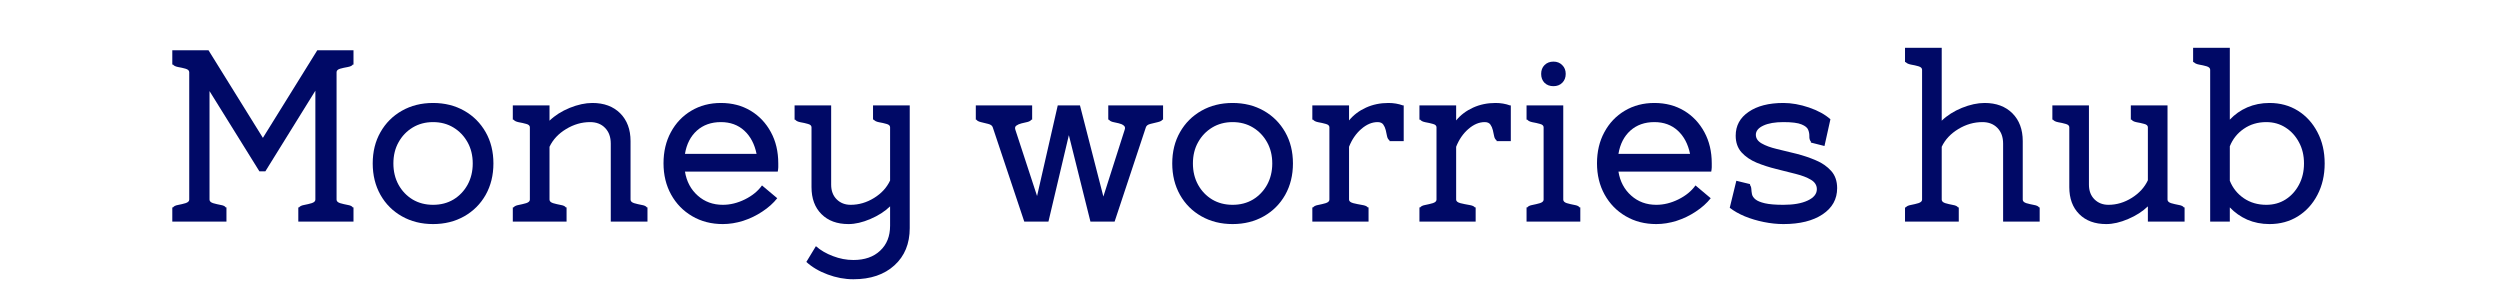
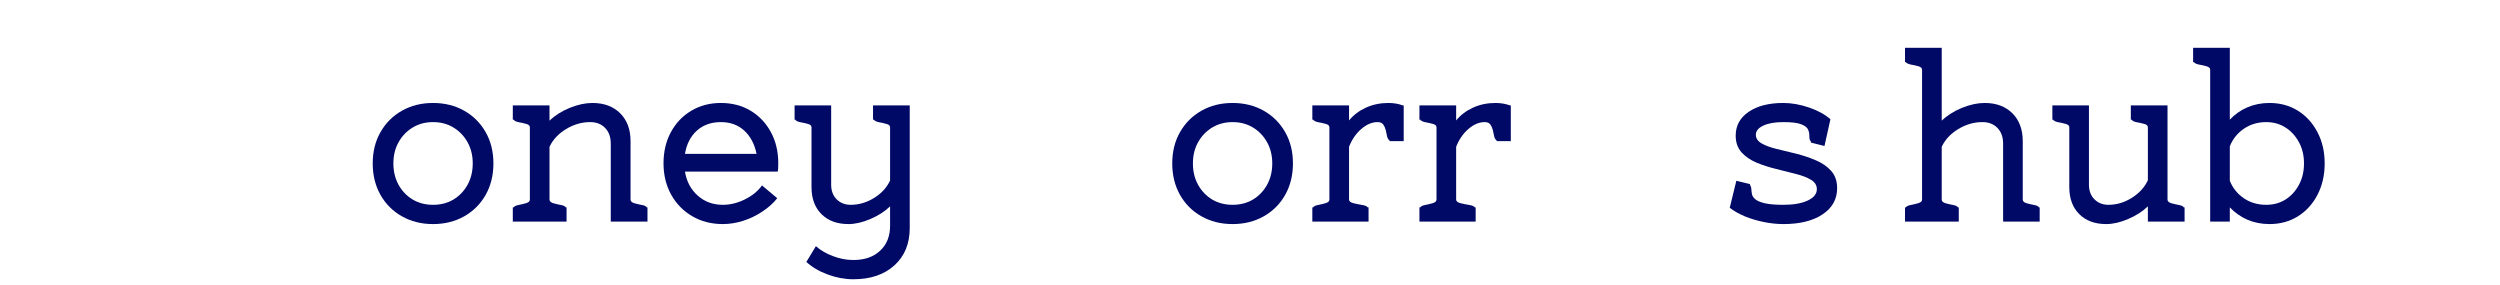
<svg xmlns="http://www.w3.org/2000/svg" width="403" zoomAndPan="magnify" viewBox="0 0 302.25 34.5" height="46" preserveAspectRatio="xMidYMid meet" version="1.2">
  <defs />
  <g id="2b4ffddf5b">
    <g style="fill:#000966;fill-opacity:1;">
      <g transform="translate(19.253, 26.793)">
-         <path style="stroke:none" d="M 23.391 -18.984 C 23.316 -18.848 23.113 -18.75 22.781 -18.688 C 22.457 -18.633 22.148 -18.566 21.859 -18.484 C 21.578 -18.398 21.438 -18.258 21.438 -18.062 L 21.438 -2.656 C 21.438 -2.469 21.578 -2.328 21.859 -2.234 C 22.148 -2.148 22.457 -2.078 22.781 -2.016 C 23.113 -1.961 23.316 -1.863 23.391 -1.719 L 23.484 -1.719 L 23.484 0 L 16.812 0 L 16.812 -1.719 L 16.906 -1.719 C 17.008 -1.863 17.219 -1.961 17.531 -2.016 C 17.852 -2.078 18.156 -2.148 18.438 -2.234 C 18.727 -2.328 18.875 -2.469 18.875 -2.656 L 18.875 -15.828 L 12.828 -6.078 L 12.109 -6.078 L 6.078 -15.781 L 6.078 -2.656 C 6.078 -2.469 6.219 -2.328 6.5 -2.234 C 6.789 -2.148 7.098 -2.078 7.422 -2.016 C 7.754 -1.961 7.957 -1.863 8.031 -1.719 L 8.125 -1.719 L 8.125 0 L 1.578 0 L 1.578 -1.719 L 1.672 -1.719 C 1.766 -1.863 1.969 -1.961 2.281 -2.016 C 2.602 -2.078 2.906 -2.148 3.188 -2.234 C 3.477 -2.328 3.625 -2.469 3.625 -2.656 L 3.625 -18.062 C 3.625 -18.258 3.477 -18.398 3.188 -18.484 C 2.906 -18.566 2.602 -18.633 2.281 -18.688 C 1.969 -18.75 1.766 -18.848 1.672 -18.984 L 1.578 -18.984 L 1.578 -20.719 L 5.953 -20.719 L 12.531 -10.125 L 19.109 -20.719 L 23.484 -20.719 L 23.484 -18.984 Z M 23.391 -18.984 " />
-       </g>
+         </g>
    </g>
    <g style="fill:#000966;fill-opacity:1;">
      <g transform="translate(43.873, 26.793)">
        <path style="stroke:none" d="M 8.484 0.297 C 7.078 0.297 5.82 -0.016 4.719 -0.641 C 3.613 -1.266 2.75 -2.129 2.125 -3.234 C 1.5 -4.348 1.188 -5.613 1.188 -7.031 C 1.188 -8.457 1.5 -9.719 2.125 -10.812 C 2.75 -11.914 3.613 -12.781 4.719 -13.406 C 5.82 -14.031 7.078 -14.344 8.484 -14.344 C 9.891 -14.344 11.145 -14.031 12.25 -13.406 C 13.352 -12.781 14.219 -11.914 14.844 -10.812 C 15.469 -9.719 15.781 -8.457 15.781 -7.031 C 15.781 -5.613 15.469 -4.348 14.844 -3.234 C 14.219 -2.129 13.352 -1.266 12.25 -0.641 C 11.145 -0.016 9.891 0.297 8.484 0.297 Z M 8.484 -2.031 C 9.41 -2.031 10.234 -2.242 10.953 -2.672 C 11.672 -3.109 12.238 -3.703 12.656 -4.453 C 13.07 -5.211 13.281 -6.07 13.281 -7.031 C 13.281 -8 13.07 -8.852 12.656 -9.594 C 12.238 -10.344 11.672 -10.938 10.953 -11.375 C 10.234 -11.812 9.41 -12.031 8.484 -12.031 C 7.566 -12.031 6.742 -11.812 6.016 -11.375 C 5.297 -10.938 4.727 -10.344 4.312 -9.594 C 3.895 -8.852 3.688 -8 3.688 -7.031 C 3.688 -6.07 3.895 -5.211 4.312 -4.453 C 4.727 -3.703 5.297 -3.109 6.016 -2.672 C 6.742 -2.242 7.566 -2.031 8.484 -2.031 Z M 8.484 -2.031 " />
      </g>
    </g>
    <g style="fill:#000966;fill-opacity:1;">
      <g transform="translate(60.842, 26.793)">
        <path style="stroke:none" d="M 17.359 -1.719 L 17.438 -1.719 L 17.438 0 L 13 0 L 13 -9.438 C 13 -10.227 12.77 -10.859 12.312 -11.328 C 11.863 -11.797 11.258 -12.031 10.5 -12.031 C 9.488 -12.031 8.52 -11.75 7.594 -11.188 C 6.676 -10.633 6.008 -9.922 5.594 -9.047 L 5.594 -2.656 C 5.594 -2.469 5.734 -2.328 6.016 -2.234 C 6.305 -2.148 6.613 -2.078 6.938 -2.016 C 7.27 -1.961 7.477 -1.863 7.562 -1.719 L 7.656 -1.719 L 7.656 0 L 1.156 0 L 1.156 -1.719 L 1.25 -1.719 C 1.352 -1.863 1.562 -1.961 1.875 -2.016 C 2.188 -2.078 2.488 -2.148 2.781 -2.234 C 3.07 -2.328 3.219 -2.469 3.219 -2.656 L 3.219 -11.406 C 3.219 -11.602 3.07 -11.738 2.781 -11.812 C 2.488 -11.895 2.188 -11.961 1.875 -12.016 C 1.562 -12.078 1.352 -12.18 1.25 -12.328 L 1.156 -12.328 L 1.156 -14.047 L 5.594 -14.047 L 5.594 -12.203 C 6.25 -12.836 7.062 -13.352 8.031 -13.75 C 9.008 -14.145 9.926 -14.344 10.781 -14.344 C 12.188 -14.344 13.305 -13.926 14.141 -13.094 C 14.973 -12.258 15.391 -11.141 15.391 -9.734 L 15.391 -2.656 C 15.391 -2.469 15.531 -2.328 15.812 -2.234 C 16.102 -2.148 16.41 -2.078 16.734 -2.016 C 17.066 -1.961 17.273 -1.863 17.359 -1.719 Z M 17.359 -1.719 " />
      </g>
    </g>
    <g style="fill:#000966;fill-opacity:1;">
      <g transform="translate(79.031, 26.793)">
-         <path style="stroke:none" d="M 15.062 -7.047 C 15.062 -6.867 15.062 -6.711 15.062 -6.578 C 15.062 -6.441 15.039 -6.266 15 -6.047 L 3.781 -6.047 C 3.977 -4.848 4.492 -3.879 5.328 -3.141 C 6.16 -2.398 7.172 -2.031 8.359 -2.031 C 9.254 -2.031 10.145 -2.25 11.031 -2.688 C 11.926 -3.133 12.613 -3.695 13.094 -4.375 L 14.938 -2.828 C 14.469 -2.234 13.867 -1.695 13.141 -1.219 C 12.422 -0.738 11.645 -0.363 10.812 -0.094 C 9.988 0.164 9.172 0.297 8.359 0.297 C 6.973 0.297 5.738 -0.02 4.656 -0.656 C 3.57 -1.289 2.723 -2.16 2.109 -3.266 C 1.492 -4.379 1.188 -5.641 1.188 -7.047 C 1.188 -8.461 1.484 -9.719 2.078 -10.812 C 2.672 -11.914 3.492 -12.781 4.547 -13.406 C 5.598 -14.031 6.789 -14.344 8.125 -14.344 C 9.477 -14.344 10.676 -14.031 11.719 -13.406 C 12.758 -12.781 13.578 -11.914 14.172 -10.812 C 14.766 -9.719 15.062 -8.461 15.062 -7.047 Z M 8.125 -12.031 C 6.957 -12.031 5.988 -11.688 5.219 -11 C 4.457 -10.312 3.977 -9.375 3.781 -8.188 L 12.438 -8.188 C 12.195 -9.375 11.703 -10.312 10.953 -11 C 10.203 -11.688 9.258 -12.031 8.125 -12.031 Z M 8.125 -12.031 " />
+         <path style="stroke:none" d="M 15.062 -7.047 C 15.062 -6.441 15.039 -6.266 15 -6.047 L 3.781 -6.047 C 3.977 -4.848 4.492 -3.879 5.328 -3.141 C 6.16 -2.398 7.172 -2.031 8.359 -2.031 C 9.254 -2.031 10.145 -2.25 11.031 -2.688 C 11.926 -3.133 12.613 -3.695 13.094 -4.375 L 14.938 -2.828 C 14.469 -2.234 13.867 -1.695 13.141 -1.219 C 12.422 -0.738 11.645 -0.363 10.812 -0.094 C 9.988 0.164 9.172 0.297 8.359 0.297 C 6.973 0.297 5.738 -0.02 4.656 -0.656 C 3.57 -1.289 2.723 -2.16 2.109 -3.266 C 1.492 -4.379 1.188 -5.641 1.188 -7.047 C 1.188 -8.461 1.484 -9.719 2.078 -10.812 C 2.672 -11.914 3.492 -12.781 4.547 -13.406 C 5.598 -14.031 6.789 -14.344 8.125 -14.344 C 9.477 -14.344 10.676 -14.031 11.719 -13.406 C 12.758 -12.781 13.578 -11.914 14.172 -10.812 C 14.766 -9.719 15.062 -8.461 15.062 -7.047 Z M 8.125 -12.031 C 6.957 -12.031 5.988 -11.688 5.219 -11 C 4.457 -10.312 3.977 -9.375 3.781 -8.188 L 12.438 -8.188 C 12.195 -9.375 11.703 -10.312 10.953 -11 C 10.203 -11.688 9.258 -12.031 8.125 -12.031 Z M 8.125 -12.031 " />
      </g>
    </g>
    <g style="fill:#000966;fill-opacity:1;">
      <g transform="translate(95.315, 26.793)">
        <path style="stroke:none" d="M 14.672 -14.047 L 14.672 0.781 C 14.672 2.664 14.055 4.164 12.828 5.281 C 11.598 6.406 9.941 6.969 7.859 6.969 C 6.805 6.969 5.77 6.773 4.75 6.391 C 3.727 6.016 2.867 5.508 2.172 4.875 L 3.328 2.969 C 3.891 3.469 4.578 3.867 5.391 4.172 C 6.203 4.484 7.023 4.641 7.859 4.641 C 9.223 4.641 10.301 4.266 11.094 3.516 C 11.895 2.773 12.297 1.77 12.297 0.5 L 12.297 -1.844 C 11.66 -1.227 10.863 -0.719 9.906 -0.312 C 8.957 0.094 8.078 0.297 7.266 0.297 C 5.891 0.297 4.801 -0.102 4 -0.906 C 3.195 -1.707 2.797 -2.797 2.797 -4.172 L 2.797 -11.406 C 2.797 -11.602 2.648 -11.738 2.359 -11.812 C 2.078 -11.895 1.773 -11.961 1.453 -12.016 C 1.141 -12.078 0.93 -12.18 0.828 -12.328 L 0.75 -12.328 L 0.75 -14.047 L 5.172 -14.047 L 5.172 -4.469 C 5.172 -3.727 5.395 -3.133 5.844 -2.688 C 6.289 -2.25 6.852 -2.031 7.531 -2.031 C 8.52 -2.031 9.461 -2.305 10.359 -2.859 C 11.254 -3.41 11.898 -4.113 12.297 -4.969 L 12.297 -11.406 C 12.297 -11.602 12.148 -11.738 11.859 -11.812 C 11.578 -11.895 11.273 -11.961 10.953 -12.016 C 10.641 -12.078 10.43 -12.18 10.328 -12.328 L 10.234 -12.328 L 10.234 -14.047 Z M 14.672 -14.047 " />
      </g>
    </g>
    <g style="fill:#000966;fill-opacity:1;">
      <g transform="translate(112.254, 26.793)">
        <path style="stroke:none" d="" />
      </g>
    </g>
    <g style="fill:#000966;fill-opacity:1;">
      <g transform="translate(117.881, 26.793)">
-         <path style="stroke:none" d="M 16.109 -14.047 L 22.734 -14.047 L 22.734 -12.328 L 22.656 -12.328 C 22.594 -12.203 22.41 -12.102 22.109 -12.031 C 21.816 -11.969 21.516 -11.895 21.203 -11.812 C 20.898 -11.738 20.719 -11.602 20.656 -11.406 L 16.875 0 L 13.953 0 L 11.344 -10.453 L 8.875 0 L 5.953 0 L 2.141 -11.406 C 2.078 -11.602 1.895 -11.738 1.594 -11.812 C 1.301 -11.895 1.004 -11.969 0.703 -12.031 C 0.41 -12.102 0.234 -12.203 0.172 -12.328 L 0.094 -12.328 L 0.094 -14.047 L 6.906 -14.047 L 6.906 -12.328 L 6.812 -12.328 C 6.738 -12.203 6.582 -12.109 6.344 -12.047 C 6.102 -11.992 5.859 -11.938 5.609 -11.875 C 5.359 -11.812 5.156 -11.723 5 -11.609 C 4.844 -11.504 4.801 -11.336 4.875 -11.109 L 7.5 -3.094 L 10 -14.047 L 12.688 -14.047 L 15.516 -3.031 L 18.094 -11.109 C 18.176 -11.336 18.133 -11.508 17.969 -11.625 C 17.812 -11.75 17.609 -11.836 17.359 -11.891 C 17.117 -11.941 16.883 -11.992 16.656 -12.047 C 16.426 -12.109 16.27 -12.203 16.188 -12.328 L 16.109 -12.328 Z M 16.109 -14.047 " />
-       </g>
+         </g>
    </g>
    <g style="fill:#000966;fill-opacity:1;">
      <g transform="translate(140.536, 26.793)">
        <path style="stroke:none" d="M 8.484 0.297 C 7.078 0.297 5.82 -0.016 4.719 -0.641 C 3.613 -1.266 2.75 -2.129 2.125 -3.234 C 1.5 -4.348 1.188 -5.613 1.188 -7.031 C 1.188 -8.457 1.5 -9.719 2.125 -10.812 C 2.75 -11.914 3.613 -12.781 4.719 -13.406 C 5.82 -14.031 7.078 -14.344 8.484 -14.344 C 9.891 -14.344 11.145 -14.031 12.25 -13.406 C 13.352 -12.781 14.219 -11.914 14.844 -10.812 C 15.469 -9.719 15.781 -8.457 15.781 -7.031 C 15.781 -5.613 15.469 -4.348 14.844 -3.234 C 14.219 -2.129 13.352 -1.266 12.25 -0.641 C 11.145 -0.016 9.891 0.297 8.484 0.297 Z M 8.484 -2.031 C 9.41 -2.031 10.234 -2.242 10.953 -2.672 C 11.672 -3.109 12.238 -3.703 12.656 -4.453 C 13.07 -5.211 13.281 -6.07 13.281 -7.031 C 13.281 -8 13.07 -8.852 12.656 -9.594 C 12.238 -10.344 11.672 -10.938 10.953 -11.375 C 10.234 -11.812 9.41 -12.031 8.484 -12.031 C 7.566 -12.031 6.742 -11.812 6.016 -11.375 C 5.297 -10.938 4.727 -10.344 4.312 -9.594 C 3.895 -8.852 3.688 -8 3.688 -7.031 C 3.688 -6.07 3.895 -5.211 4.312 -4.453 C 4.727 -3.703 5.297 -3.109 6.016 -2.672 C 6.742 -2.242 7.566 -2.031 8.484 -2.031 Z M 8.484 -2.031 " />
      </g>
    </g>
    <g style="fill:#000966;fill-opacity:1;">
      <g transform="translate(157.505, 26.793)">
        <path style="stroke:none" d="M 12.109 -14.047 L 12.203 -14.047 L 12.203 -9.734 L 10.484 -9.734 L 10.484 -9.828 C 10.336 -9.922 10.238 -10.086 10.188 -10.328 C 10.145 -10.566 10.094 -10.812 10.031 -11.062 C 9.969 -11.32 9.867 -11.547 9.734 -11.734 C 9.598 -11.93 9.367 -12.031 9.047 -12.031 C 8.367 -12.031 7.707 -11.75 7.062 -11.188 C 6.426 -10.633 5.938 -9.922 5.594 -9.047 L 5.594 -2.656 C 5.594 -2.469 5.758 -2.328 6.094 -2.234 C 6.438 -2.148 6.789 -2.078 7.156 -2.016 C 7.52 -1.961 7.754 -1.863 7.859 -1.719 L 7.953 -1.719 L 7.953 0 L 1.156 0 L 1.156 -1.719 L 1.25 -1.719 C 1.352 -1.863 1.562 -1.961 1.875 -2.016 C 2.188 -2.078 2.488 -2.148 2.781 -2.234 C 3.07 -2.328 3.219 -2.469 3.219 -2.656 L 3.219 -11.406 C 3.219 -11.602 3.07 -11.738 2.781 -11.812 C 2.488 -11.895 2.188 -11.961 1.875 -12.016 C 1.562 -12.078 1.352 -12.18 1.25 -12.328 L 1.156 -12.328 L 1.156 -14.047 L 5.594 -14.047 L 5.594 -12.234 C 6.133 -12.891 6.816 -13.406 7.641 -13.781 C 8.461 -14.156 9.367 -14.344 10.359 -14.344 C 10.992 -14.344 11.578 -14.242 12.109 -14.047 Z M 12.109 -14.047 " />
      </g>
    </g>
    <g style="fill:#000966;fill-opacity:1;">
      <g transform="translate(170.454, 26.793)">
        <path style="stroke:none" d="M 12.109 -14.047 L 12.203 -14.047 L 12.203 -9.734 L 10.484 -9.734 L 10.484 -9.828 C 10.336 -9.922 10.238 -10.086 10.188 -10.328 C 10.145 -10.566 10.094 -10.812 10.031 -11.062 C 9.969 -11.32 9.867 -11.547 9.734 -11.734 C 9.598 -11.93 9.367 -12.031 9.047 -12.031 C 8.367 -12.031 7.707 -11.75 7.062 -11.188 C 6.426 -10.633 5.938 -9.922 5.594 -9.047 L 5.594 -2.656 C 5.594 -2.469 5.758 -2.328 6.094 -2.234 C 6.438 -2.148 6.789 -2.078 7.156 -2.016 C 7.52 -1.961 7.754 -1.863 7.859 -1.719 L 7.953 -1.719 L 7.953 0 L 1.156 0 L 1.156 -1.719 L 1.25 -1.719 C 1.352 -1.863 1.562 -1.961 1.875 -2.016 C 2.188 -2.078 2.488 -2.148 2.781 -2.234 C 3.07 -2.328 3.219 -2.469 3.219 -2.656 L 3.219 -11.406 C 3.219 -11.602 3.07 -11.738 2.781 -11.812 C 2.488 -11.895 2.188 -11.961 1.875 -12.016 C 1.562 -12.078 1.352 -12.18 1.25 -12.328 L 1.156 -12.328 L 1.156 -14.047 L 5.594 -14.047 L 5.594 -12.234 C 6.133 -12.891 6.816 -13.406 7.641 -13.781 C 8.461 -14.156 9.367 -14.344 10.359 -14.344 C 10.992 -14.344 11.578 -14.242 12.109 -14.047 Z M 12.109 -14.047 " />
      </g>
    </g>
    <g style="fill:#000966;fill-opacity:1;">
      <g transform="translate(183.404, 26.793)">
-         <path style="stroke:none" d="M 4.406 -16.375 C 3.969 -16.375 3.609 -16.508 3.328 -16.781 C 3.055 -17.062 2.922 -17.422 2.922 -17.859 C 2.922 -18.297 3.055 -18.648 3.328 -18.922 C 3.609 -19.203 3.969 -19.344 4.406 -19.344 C 4.844 -19.344 5.195 -19.203 5.469 -18.922 C 5.75 -18.648 5.891 -18.297 5.891 -17.859 C 5.891 -17.422 5.75 -17.062 5.469 -16.781 C 5.195 -16.508 4.844 -16.375 4.406 -16.375 Z M 7.562 -1.719 L 7.656 -1.719 L 7.656 0 L 1.156 0 L 1.156 -1.719 L 1.25 -1.719 C 1.352 -1.863 1.562 -1.961 1.875 -2.016 C 2.188 -2.078 2.488 -2.148 2.781 -2.234 C 3.07 -2.328 3.219 -2.469 3.219 -2.656 L 3.219 -11.406 C 3.219 -11.602 3.07 -11.738 2.781 -11.812 C 2.488 -11.895 2.188 -11.961 1.875 -12.016 C 1.562 -12.078 1.352 -12.18 1.25 -12.328 L 1.156 -12.328 L 1.156 -14.047 L 5.594 -14.047 L 5.594 -2.656 C 5.594 -2.469 5.734 -2.328 6.016 -2.234 C 6.305 -2.148 6.613 -2.078 6.938 -2.016 C 7.27 -1.961 7.477 -1.863 7.562 -1.719 Z M 7.562 -1.719 " />
-       </g>
+         </g>
    </g>
    <g style="fill:#000966;fill-opacity:1;">
      <g transform="translate(191.889, 26.793)">
-         <path style="stroke:none" d="M 15.062 -7.047 C 15.062 -6.867 15.062 -6.711 15.062 -6.578 C 15.062 -6.441 15.039 -6.266 15 -6.047 L 3.781 -6.047 C 3.977 -4.848 4.492 -3.879 5.328 -3.141 C 6.16 -2.398 7.172 -2.031 8.359 -2.031 C 9.254 -2.031 10.145 -2.25 11.031 -2.688 C 11.926 -3.133 12.613 -3.695 13.094 -4.375 L 14.938 -2.828 C 14.469 -2.234 13.867 -1.695 13.141 -1.219 C 12.422 -0.738 11.645 -0.363 10.812 -0.094 C 9.988 0.164 9.172 0.297 8.359 0.297 C 6.973 0.297 5.738 -0.02 4.656 -0.656 C 3.57 -1.289 2.723 -2.16 2.109 -3.266 C 1.492 -4.379 1.188 -5.641 1.188 -7.047 C 1.188 -8.461 1.484 -9.719 2.078 -10.812 C 2.672 -11.914 3.492 -12.781 4.547 -13.406 C 5.598 -14.031 6.789 -14.344 8.125 -14.344 C 9.477 -14.344 10.676 -14.031 11.719 -13.406 C 12.758 -12.781 13.578 -11.914 14.172 -10.812 C 14.766 -9.719 15.062 -8.461 15.062 -7.047 Z M 8.125 -12.031 C 6.957 -12.031 5.988 -11.688 5.219 -11 C 4.457 -10.312 3.977 -9.375 3.781 -8.188 L 12.438 -8.188 C 12.195 -9.375 11.703 -10.312 10.953 -11 C 10.203 -11.688 9.258 -12.031 8.125 -12.031 Z M 8.125 -12.031 " />
-       </g>
+         </g>
    </g>
    <g style="fill:#000966;fill-opacity:1;">
      <g transform="translate(208.173, 26.793)">
        <path style="stroke:none" d="M 7.438 0.297 C 6.664 0.297 5.875 0.211 5.062 0.047 C 4.25 -0.117 3.484 -0.348 2.766 -0.641 C 2.055 -0.941 1.453 -1.285 0.953 -1.672 L 1.75 -4.938 L 3.422 -4.531 L 3.391 -4.438 C 3.492 -4.312 3.551 -4.148 3.562 -3.953 C 3.57 -3.754 3.598 -3.539 3.641 -3.312 C 3.691 -3.082 3.832 -2.875 4.062 -2.688 C 4.289 -2.5 4.664 -2.344 5.188 -2.219 C 5.719 -2.094 6.469 -2.031 7.438 -2.031 C 8.664 -2.031 9.645 -2.203 10.375 -2.547 C 11.113 -2.891 11.484 -3.348 11.484 -3.922 C 11.484 -4.398 11.242 -4.781 10.766 -5.062 C 10.297 -5.344 9.688 -5.578 8.938 -5.766 C 8.195 -5.953 7.41 -6.148 6.578 -6.359 C 5.742 -6.566 4.953 -6.82 4.203 -7.125 C 3.461 -7.438 2.852 -7.852 2.375 -8.375 C 1.906 -8.906 1.672 -9.578 1.672 -10.391 C 1.672 -11.598 2.191 -12.555 3.234 -13.266 C 4.273 -13.984 5.676 -14.344 7.438 -14.344 C 8.426 -14.344 9.457 -14.16 10.531 -13.797 C 11.602 -13.43 12.469 -12.957 13.125 -12.375 L 12.406 -9.141 L 10.75 -9.562 L 10.781 -9.641 C 10.633 -9.816 10.566 -10.039 10.578 -10.312 C 10.586 -10.582 10.539 -10.844 10.438 -11.094 C 10.344 -11.352 10.078 -11.57 9.641 -11.75 C 9.203 -11.938 8.469 -12.031 7.438 -12.031 C 6.426 -12.031 5.617 -11.891 5.016 -11.609 C 4.41 -11.328 4.109 -10.957 4.109 -10.5 C 4.109 -10.07 4.344 -9.723 4.812 -9.453 C 5.289 -9.18 5.898 -8.957 6.641 -8.781 C 7.391 -8.602 8.18 -8.41 9.016 -8.203 C 9.848 -7.992 10.633 -7.727 11.375 -7.406 C 12.125 -7.094 12.738 -6.664 13.219 -6.125 C 13.695 -5.594 13.938 -4.898 13.938 -4.047 C 13.938 -2.711 13.348 -1.656 12.172 -0.875 C 11.004 -0.094 9.426 0.297 7.438 0.297 Z M 7.438 0.297 " />
      </g>
    </g>
    <g style="fill:#000966;fill-opacity:1;">
      <g transform="translate(223.236, 26.793)">
-         <path style="stroke:none" d="" />
-       </g>
+         </g>
    </g>
    <g style="fill:#000966;fill-opacity:1;">
      <g transform="translate(229.488, 26.793)">
        <path style="stroke:none" d="M 17.031 -1.719 L 17.109 -1.719 L 17.109 0 L 12.688 0 L 12.688 -9.438 C 12.688 -10.227 12.457 -10.859 12 -11.328 C 11.539 -11.797 10.938 -12.031 10.188 -12.031 C 9.164 -12.031 8.191 -11.75 7.266 -11.188 C 6.348 -10.633 5.68 -9.922 5.266 -9.047 L 5.266 -2.656 C 5.266 -2.469 5.406 -2.328 5.688 -2.234 C 5.977 -2.148 6.285 -2.078 6.609 -2.016 C 6.941 -1.961 7.148 -1.863 7.234 -1.719 L 7.328 -1.719 L 7.328 0 L 0.828 0 L 0.828 -1.719 L 0.922 -1.719 C 1.023 -1.863 1.234 -1.961 1.547 -2.016 C 1.867 -2.078 2.172 -2.148 2.453 -2.234 C 2.742 -2.328 2.891 -2.469 2.891 -2.656 L 2.891 -18.359 C 2.891 -18.555 2.742 -18.695 2.453 -18.781 C 2.172 -18.863 1.867 -18.93 1.547 -18.984 C 1.234 -19.047 1.023 -19.145 0.922 -19.281 L 0.828 -19.281 L 0.828 -21.016 L 5.266 -21.016 L 5.266 -12.203 C 5.922 -12.836 6.734 -13.352 7.703 -13.75 C 8.68 -14.145 9.598 -14.344 10.453 -14.344 C 11.859 -14.344 12.977 -13.926 13.812 -13.094 C 14.645 -12.258 15.062 -11.141 15.062 -9.734 L 15.062 -2.656 C 15.062 -2.469 15.203 -2.328 15.484 -2.234 C 15.773 -2.148 16.082 -2.078 16.406 -2.016 C 16.738 -1.961 16.945 -1.863 17.031 -1.719 Z M 17.031 -1.719 " />
      </g>
    </g>
    <g style="fill:#000966;fill-opacity:1;">
      <g transform="translate(247.35, 26.793)">
        <path style="stroke:none" d="M 16.672 -1.719 L 16.766 -1.719 L 16.766 0 L 12.328 0 L 12.328 -1.844 C 11.691 -1.227 10.895 -0.719 9.938 -0.312 C 8.988 0.094 8.109 0.297 7.297 0.297 C 5.922 0.297 4.832 -0.102 4.031 -0.906 C 3.227 -1.707 2.828 -2.797 2.828 -4.172 L 2.828 -11.406 C 2.828 -11.602 2.68 -11.738 2.391 -11.812 C 2.109 -11.895 1.805 -11.961 1.484 -12.016 C 1.172 -12.078 0.961 -12.18 0.859 -12.328 L 0.781 -12.328 L 0.781 -14.047 L 5.203 -14.047 L 5.203 -4.469 C 5.203 -3.727 5.426 -3.133 5.875 -2.688 C 6.32 -2.25 6.883 -2.031 7.562 -2.031 C 8.551 -2.031 9.492 -2.312 10.391 -2.875 C 11.285 -3.438 11.93 -4.145 12.328 -5 L 12.328 -11.406 C 12.328 -11.602 12.18 -11.738 11.891 -11.812 C 11.598 -11.895 11.289 -11.961 10.969 -12.016 C 10.656 -12.078 10.453 -12.18 10.359 -12.328 L 10.266 -12.328 L 10.266 -14.047 L 14.703 -14.047 L 14.703 -2.656 C 14.703 -2.469 14.844 -2.328 15.125 -2.234 C 15.414 -2.148 15.723 -2.078 16.047 -2.016 C 16.379 -1.961 16.586 -1.863 16.672 -1.719 Z M 16.672 -1.719 " />
      </g>
    </g>
    <g style="fill:#000966;fill-opacity:1;">
      <g transform="translate(264.944, 26.793)">
        <path style="stroke:none" d="M 9.438 -14.344 C 10.727 -14.344 11.875 -14.031 12.875 -13.406 C 13.875 -12.781 14.66 -11.914 15.234 -10.812 C 15.816 -9.719 16.109 -8.457 16.109 -7.031 C 16.109 -5.613 15.816 -4.348 15.234 -3.234 C 14.66 -2.129 13.875 -1.266 12.875 -0.641 C 11.875 -0.016 10.727 0.297 9.438 0.297 C 8.469 0.297 7.57 0.117 6.75 -0.234 C 5.938 -0.598 5.234 -1.094 4.641 -1.719 L 4.641 0 L 2.266 0 L 2.266 -18.359 C 2.266 -18.555 2.117 -18.695 1.828 -18.781 C 1.547 -18.863 1.242 -18.93 0.922 -18.984 C 0.609 -19.047 0.398 -19.145 0.297 -19.281 L 0.203 -19.281 L 0.203 -21.016 L 4.641 -21.016 L 4.641 -12.328 C 5.234 -12.961 5.938 -13.457 6.75 -13.812 C 7.57 -14.164 8.469 -14.344 9.438 -14.344 Z M 9.047 -2.031 C 9.922 -2.031 10.695 -2.242 11.375 -2.672 C 12.062 -3.109 12.602 -3.703 13 -4.453 C 13.406 -5.211 13.609 -6.07 13.609 -7.031 C 13.609 -8 13.406 -8.852 13 -9.594 C 12.602 -10.344 12.062 -10.938 11.375 -11.375 C 10.695 -11.812 9.922 -12.031 9.047 -12.031 C 8.016 -12.031 7.109 -11.758 6.328 -11.219 C 5.555 -10.688 4.992 -9.984 4.641 -9.109 L 4.641 -4.938 C 4.992 -4.062 5.555 -3.359 6.328 -2.828 C 7.109 -2.297 8.016 -2.031 9.047 -2.031 Z M 9.047 -2.031 " />
      </g>
    </g>
  </g>
</svg>